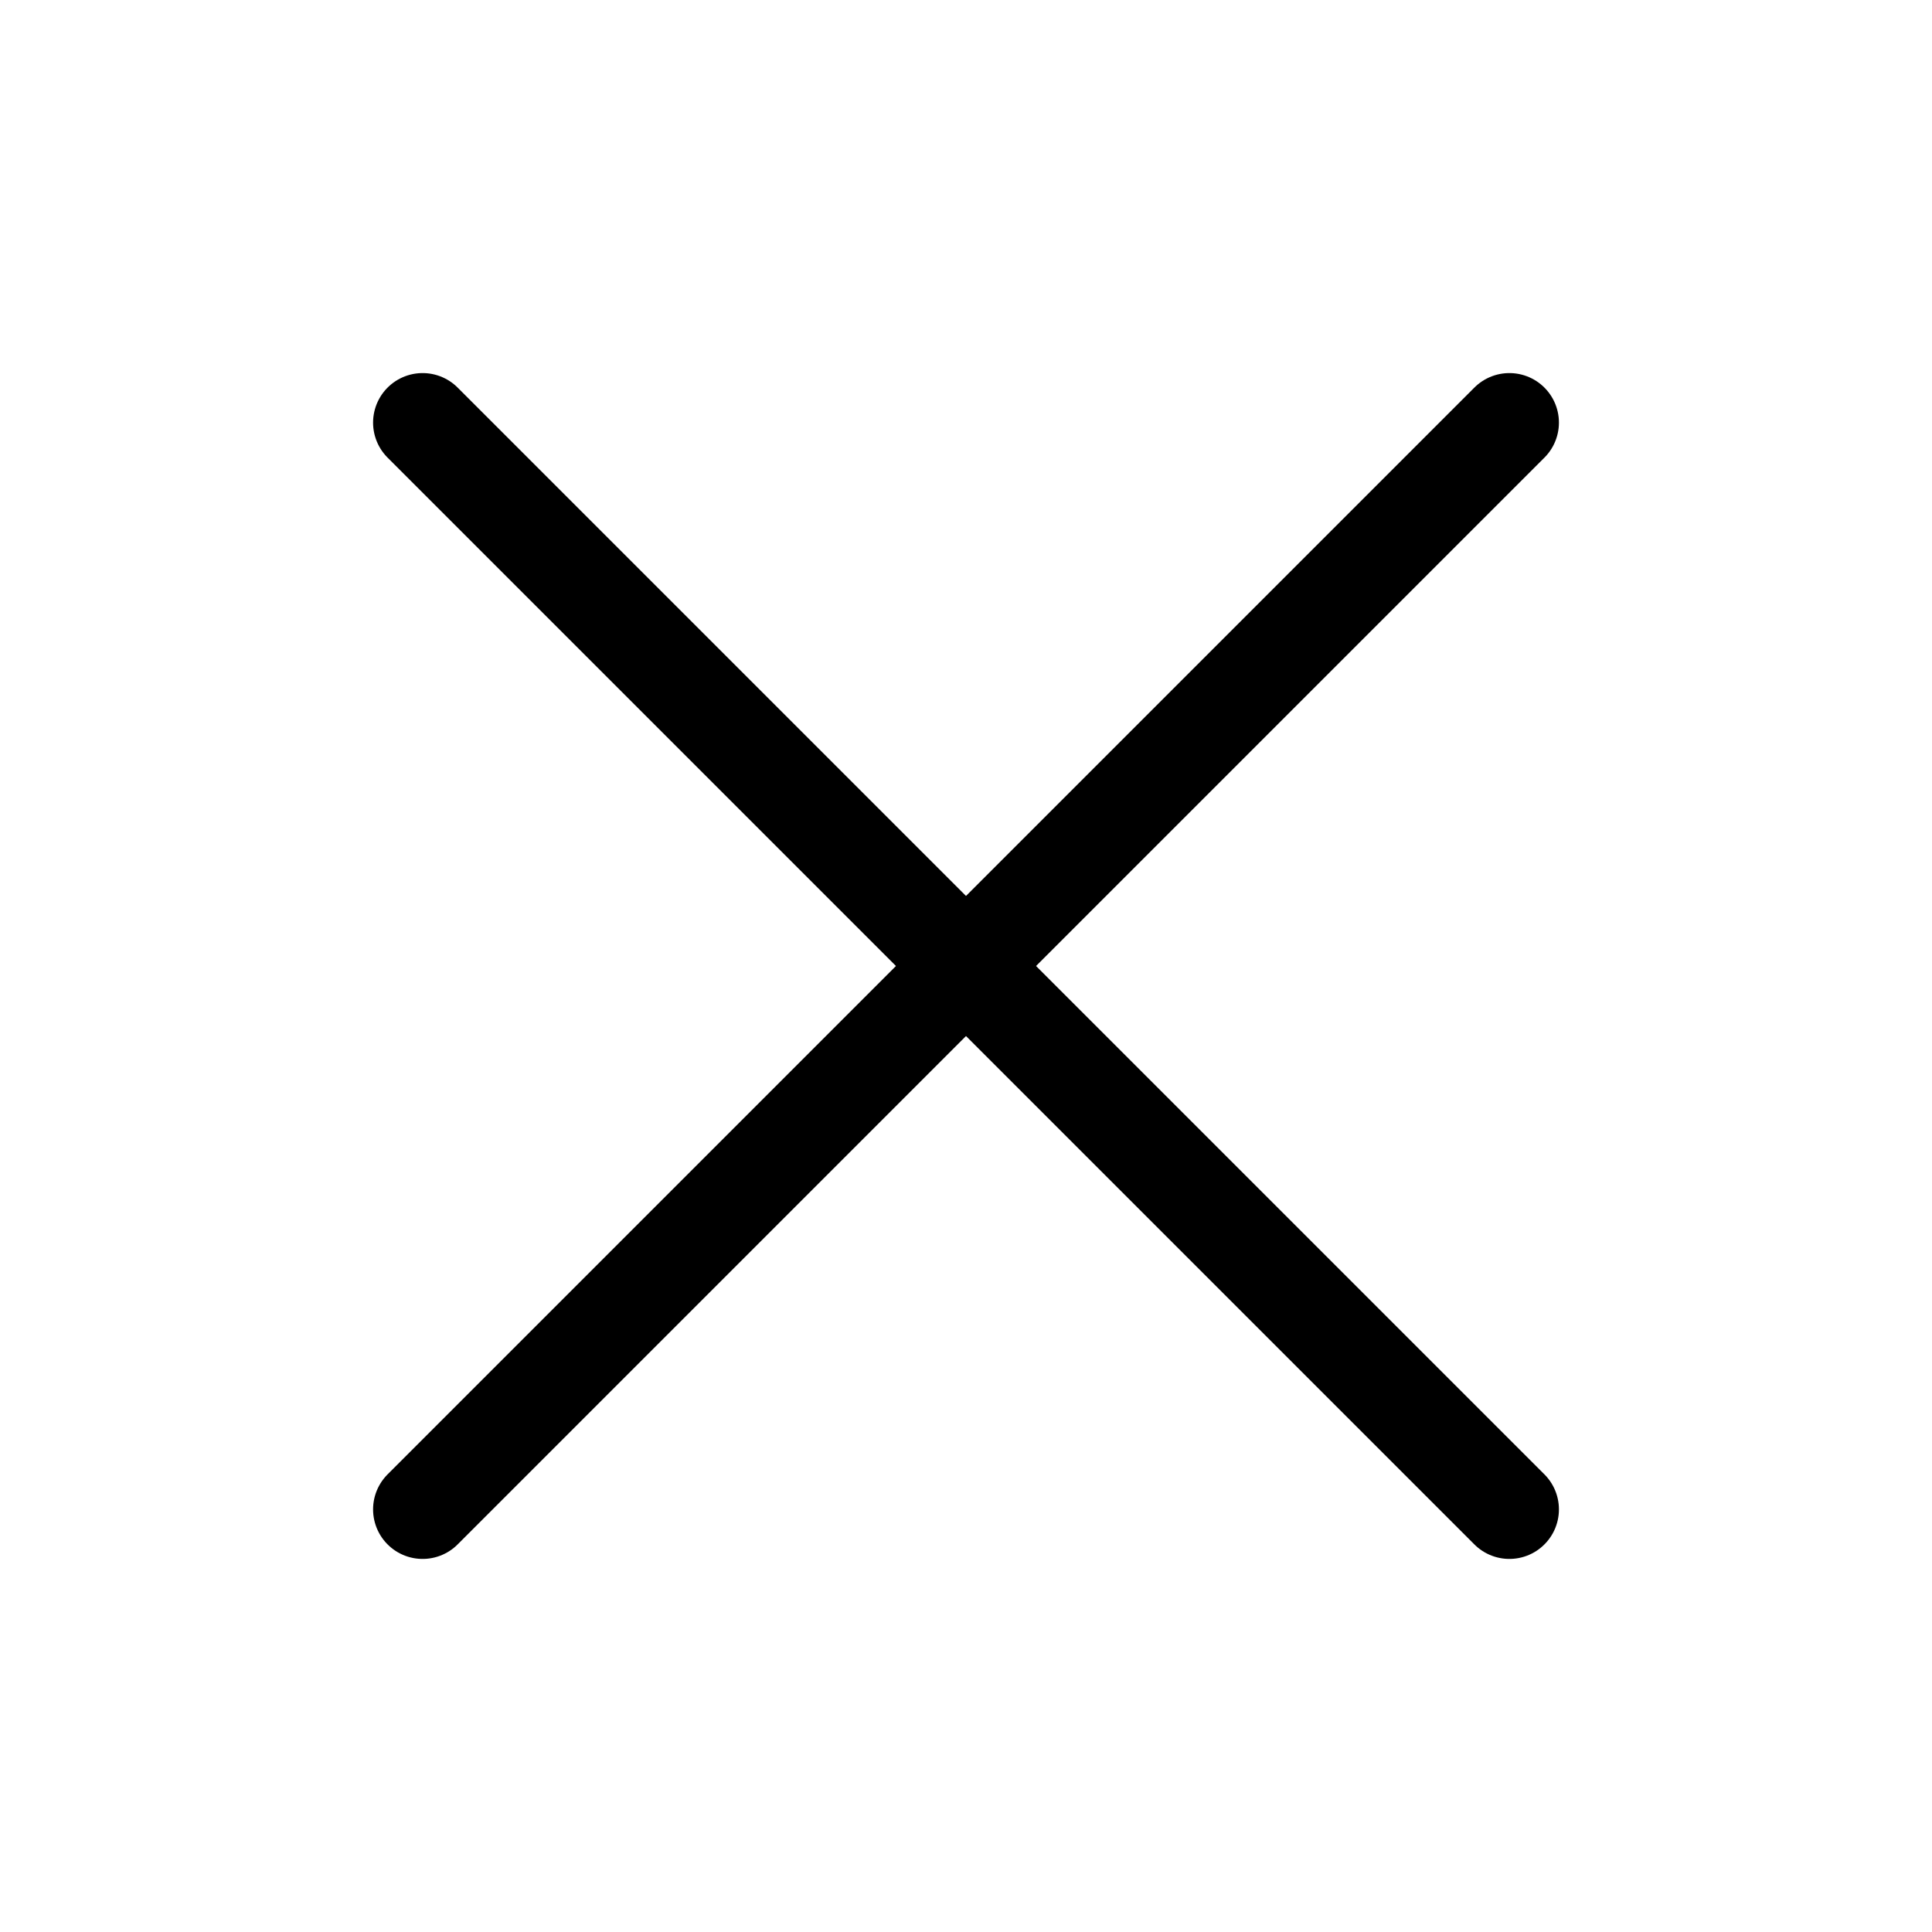
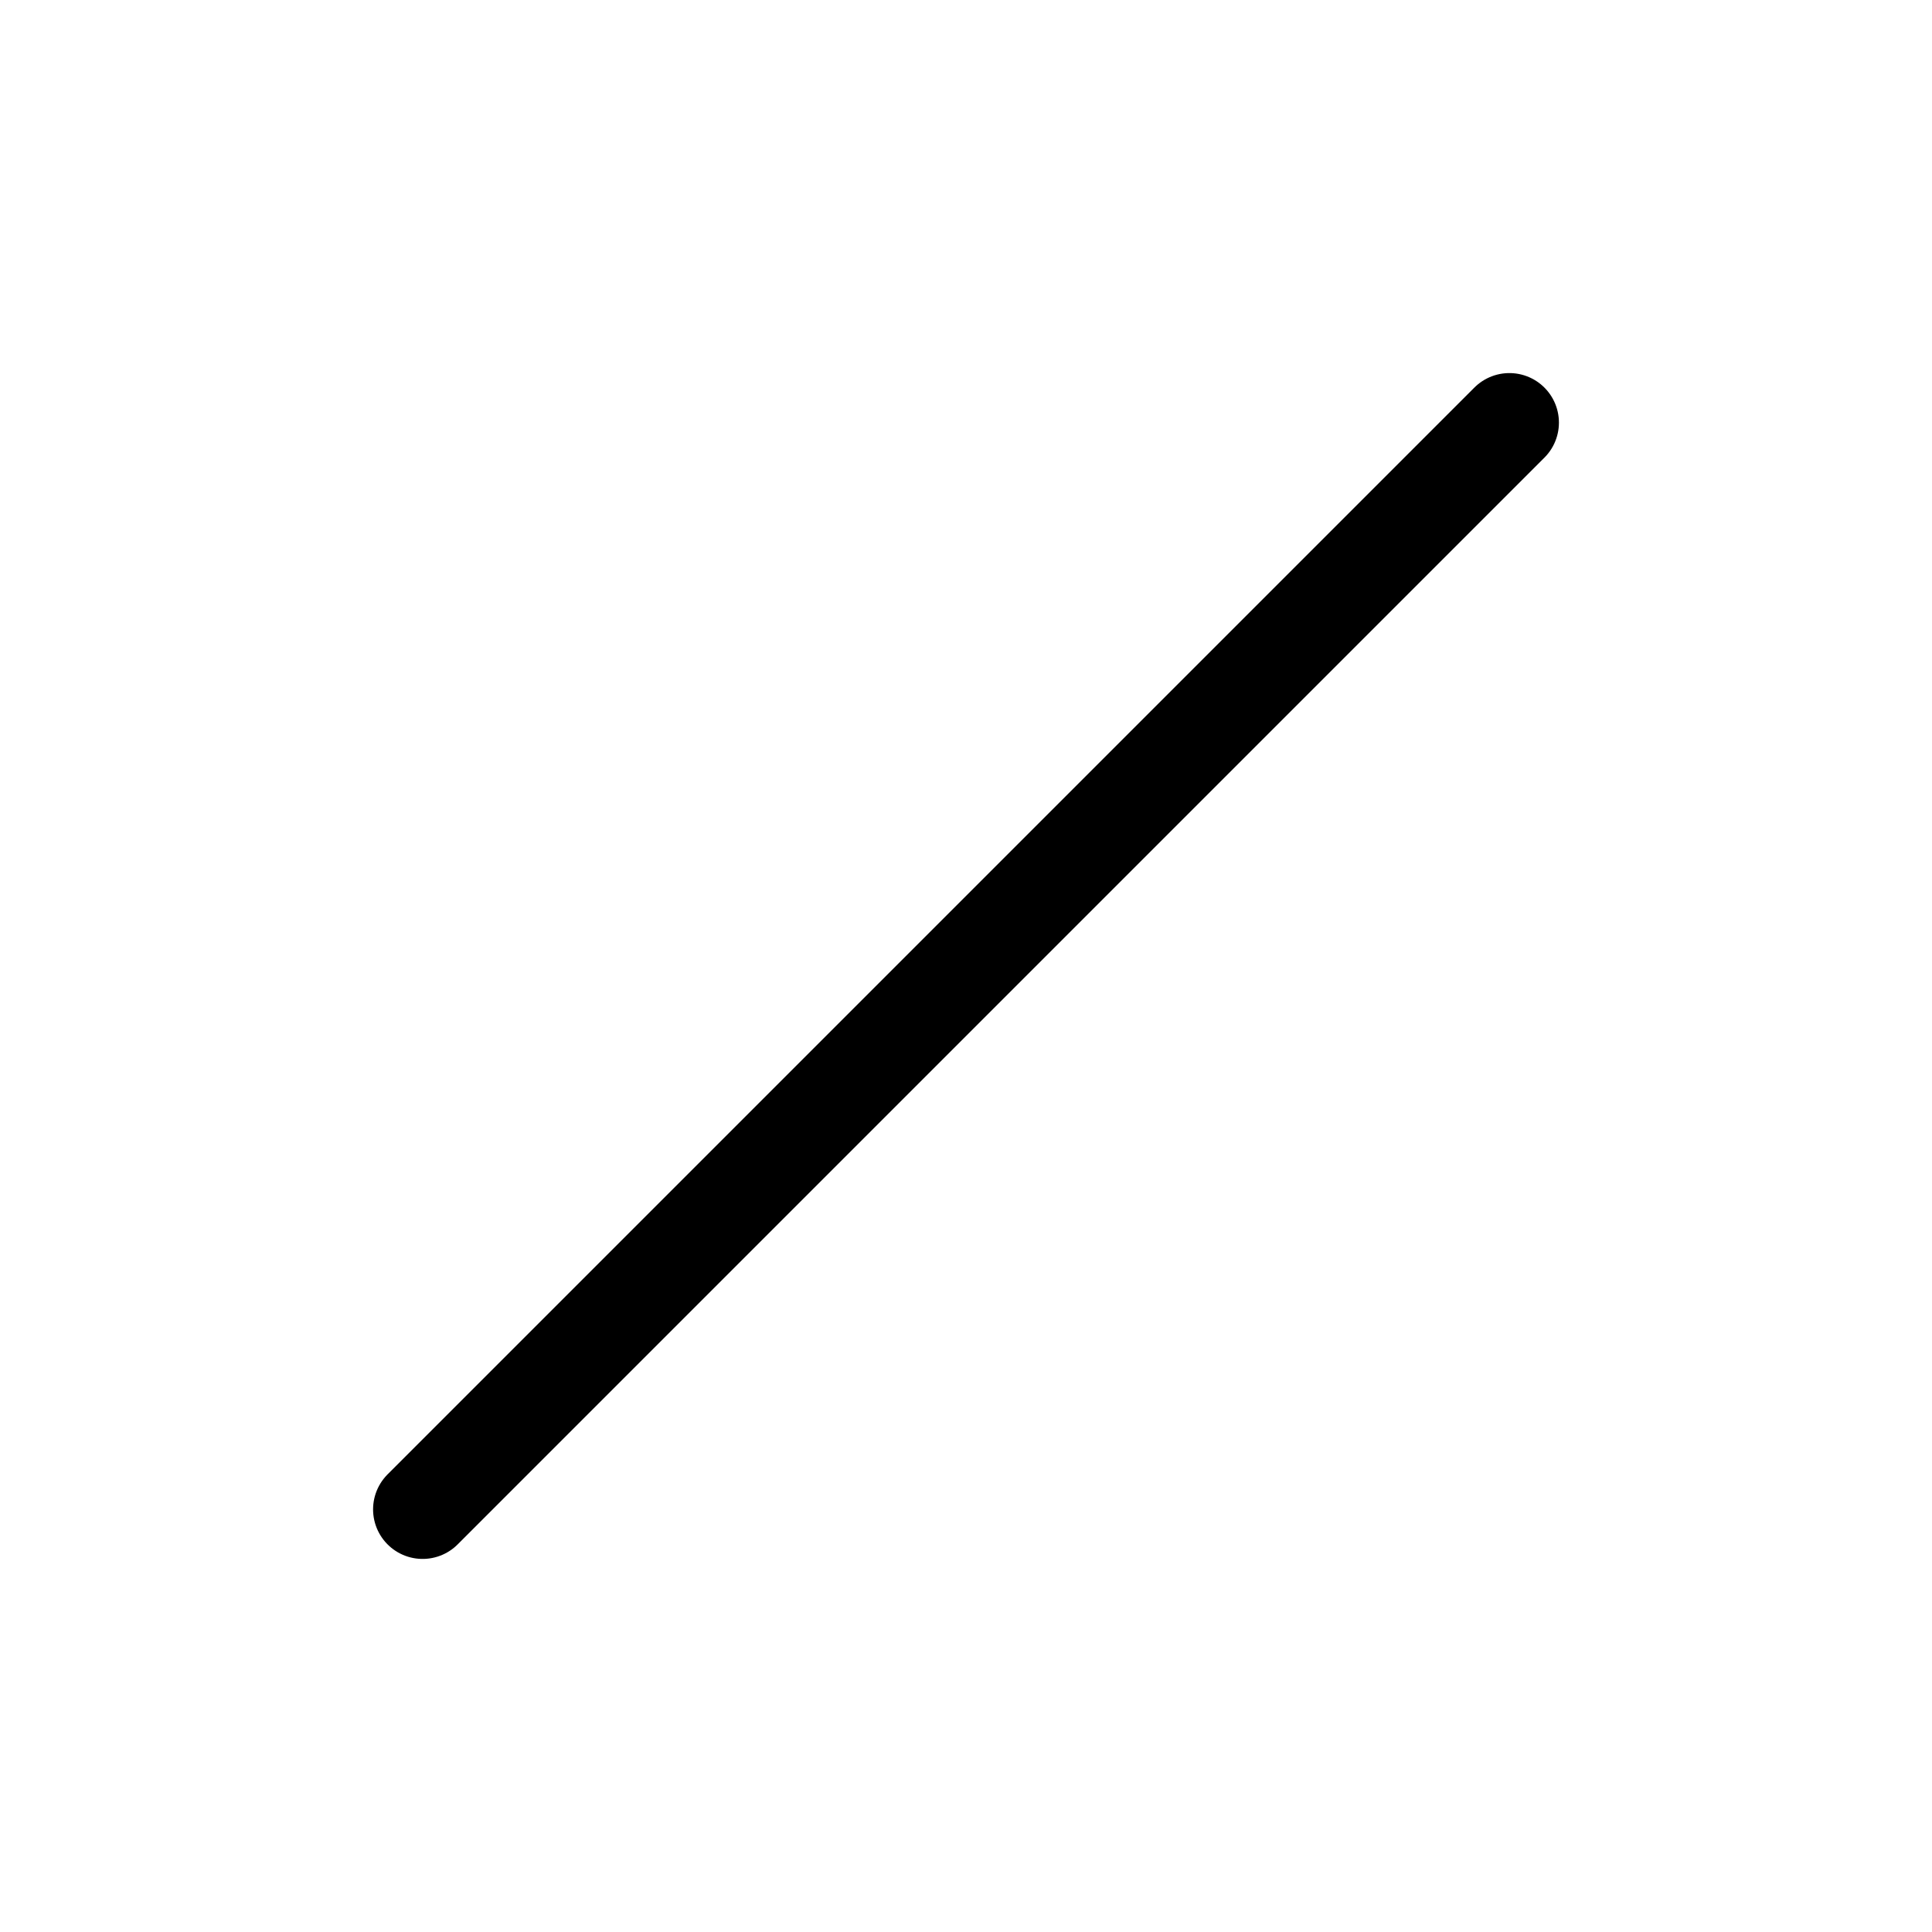
<svg xmlns="http://www.w3.org/2000/svg" width="39" height="39" viewBox="0 0 39 39" fill="none">
-   <path d="M8.531 8.531L30.469 30.469" stroke="black" stroke-width="2" stroke-linecap="round" stroke-linejoin="round" />
  <path d="M8.531 30.469L30.469 8.531" stroke="black" stroke-width="2" stroke-linecap="round" stroke-linejoin="round" />
</svg>